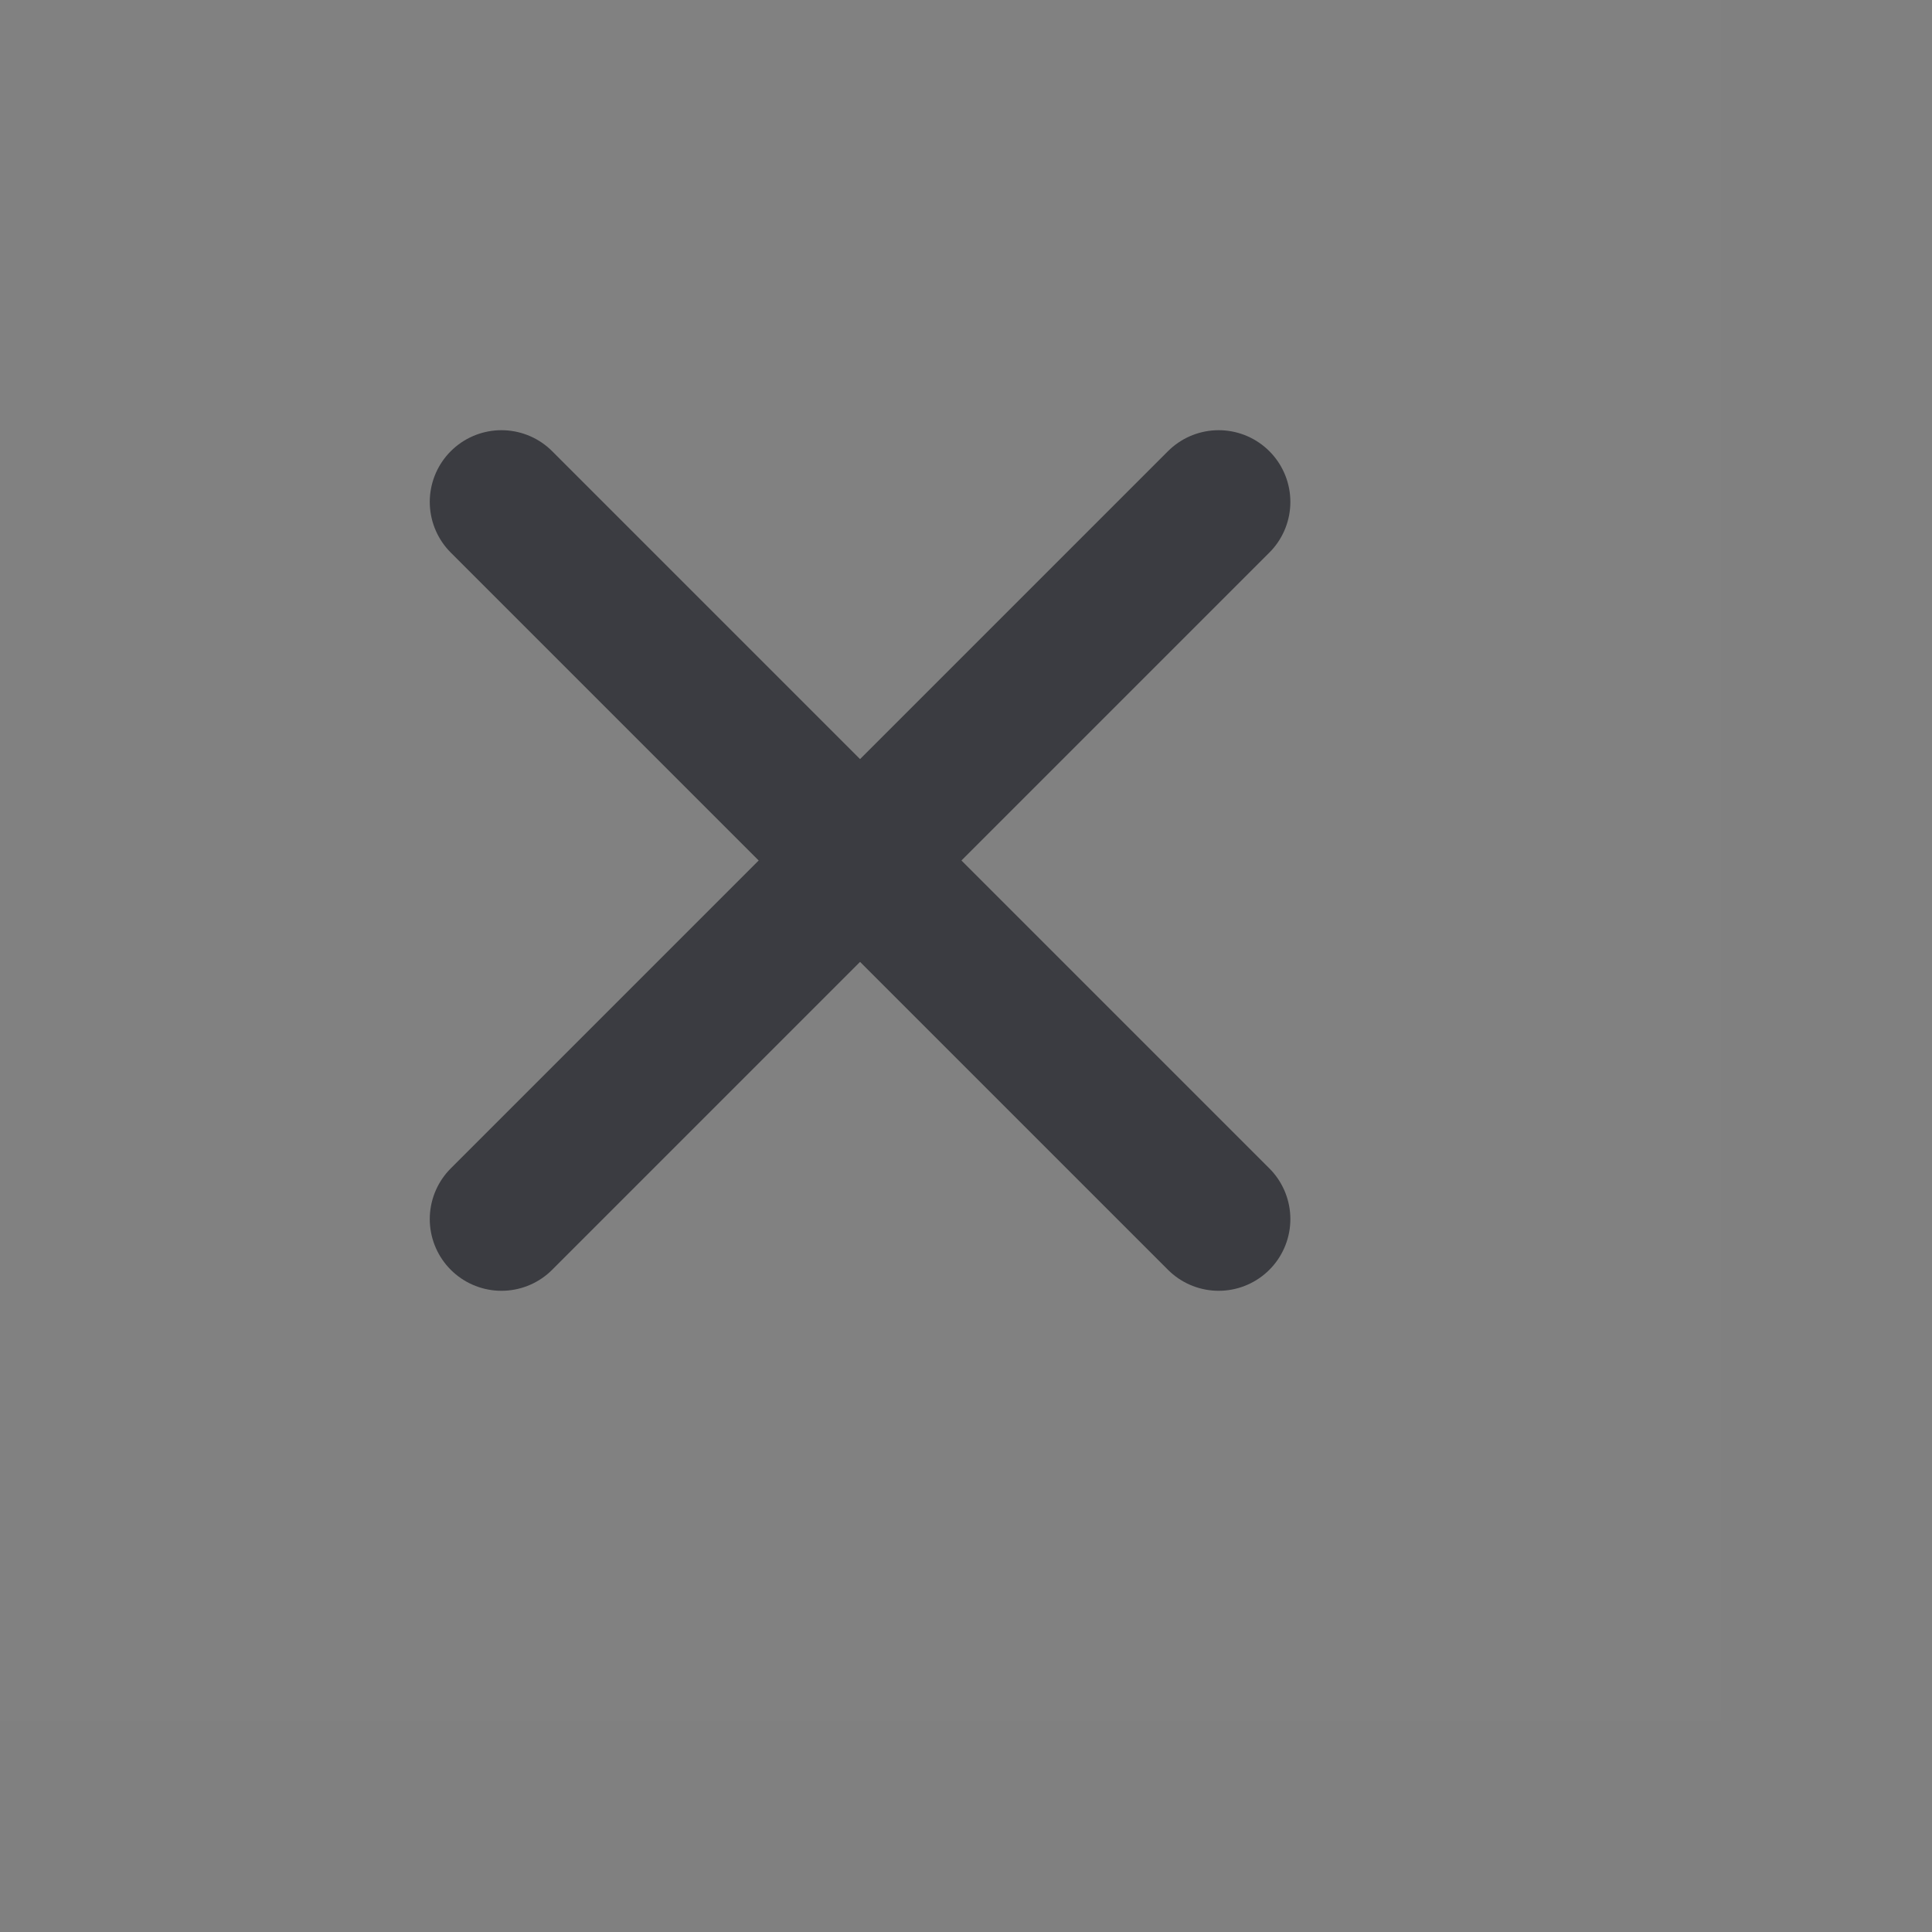
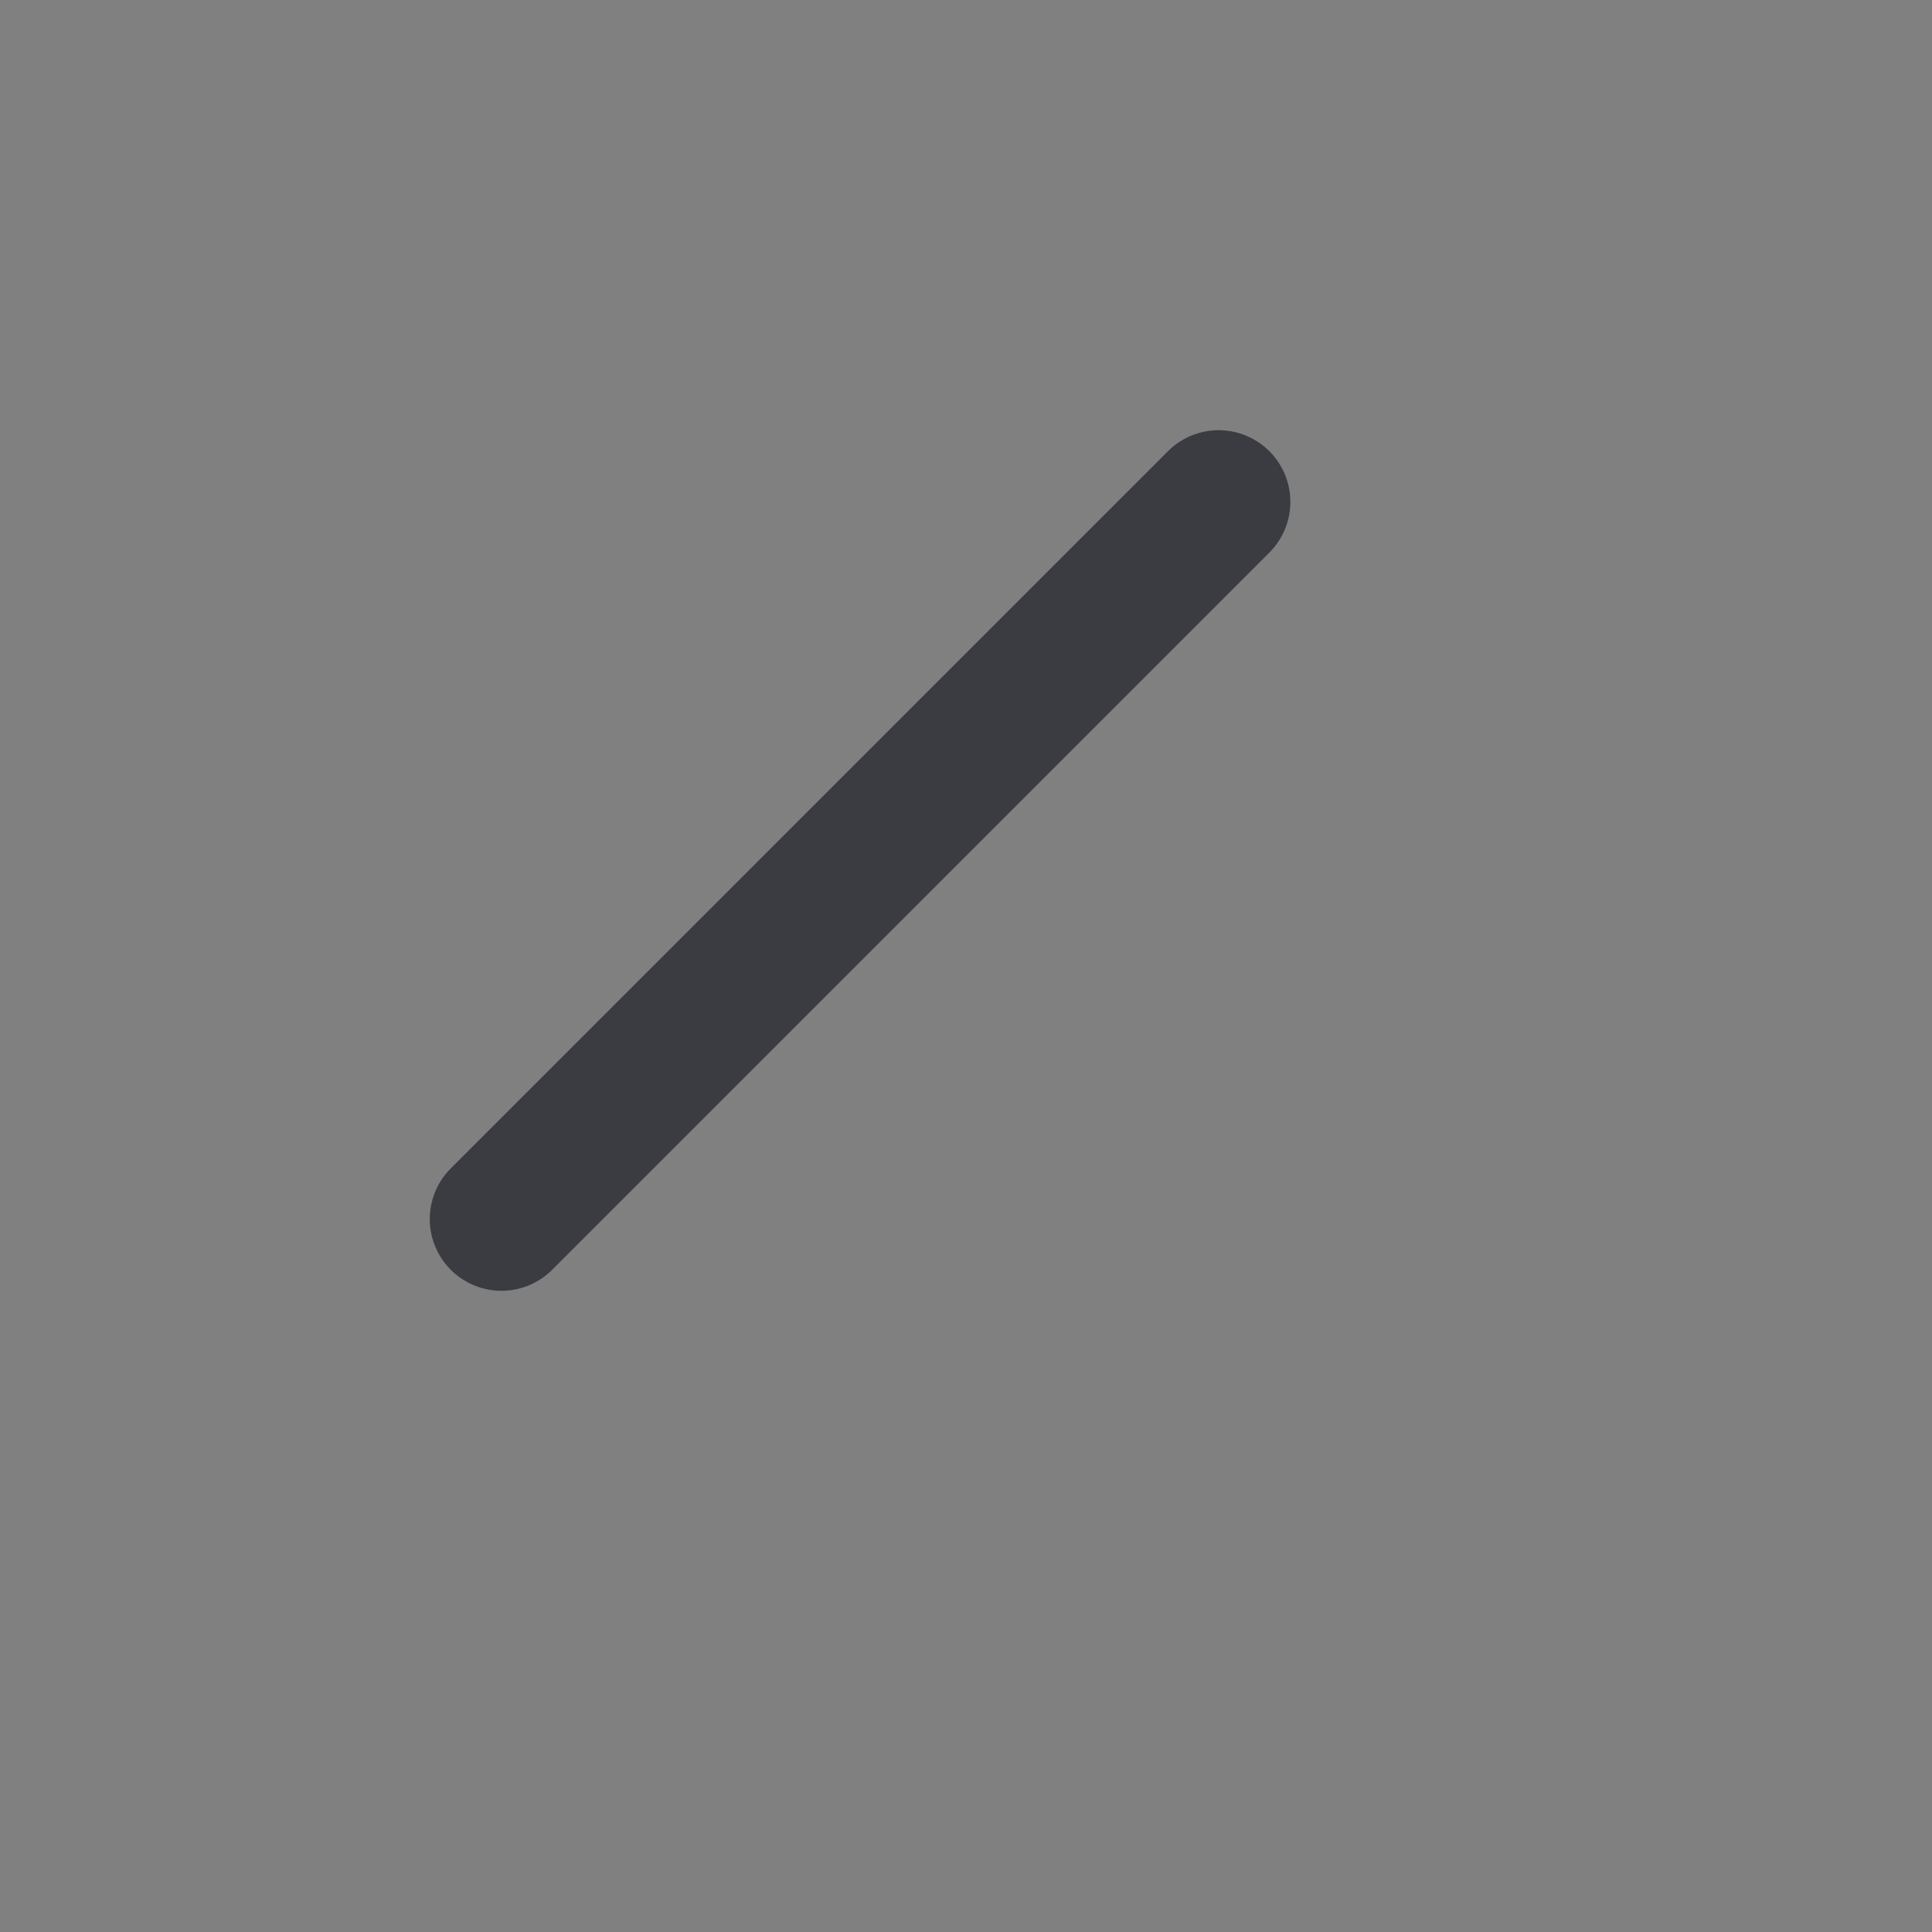
<svg xmlns="http://www.w3.org/2000/svg" fill="none" height="100%" overflow="visible" preserveAspectRatio="none" style="display: block;" viewBox="0 0 9 9" width="100%">
  <rect x="0" y="0" width="9" height="9" fill="#808080" stroke="none" />
  <g clip-path="url(#clip0_0_6089)" id="Frame">
    <g id="Group">
      <g id="Group_2">
-         <path d="M8.017 -0.001H-0.001V8.018H8.017V-0.001Z" fill="white" fill-opacity="0.01" id="Vector" />
-         <path d="M2.336 2.338L5.677 5.679" id="Vector_2" stroke="#3B3C41" stroke-linecap="round" stroke-linejoin="round" stroke-width="0.668" />
        <path d="M2.336 5.679L5.677 2.338" id="Vector_3" stroke="#3B3C41" stroke-linecap="round" stroke-linejoin="round" stroke-width="0.668" />
      </g>
    </g>
  </g>
  <defs>
    <clipPath id="clip0_0_6089">
      <rect fill="white" height="8.018" width="8.018" />
    </clipPath>
  </defs>
</svg>